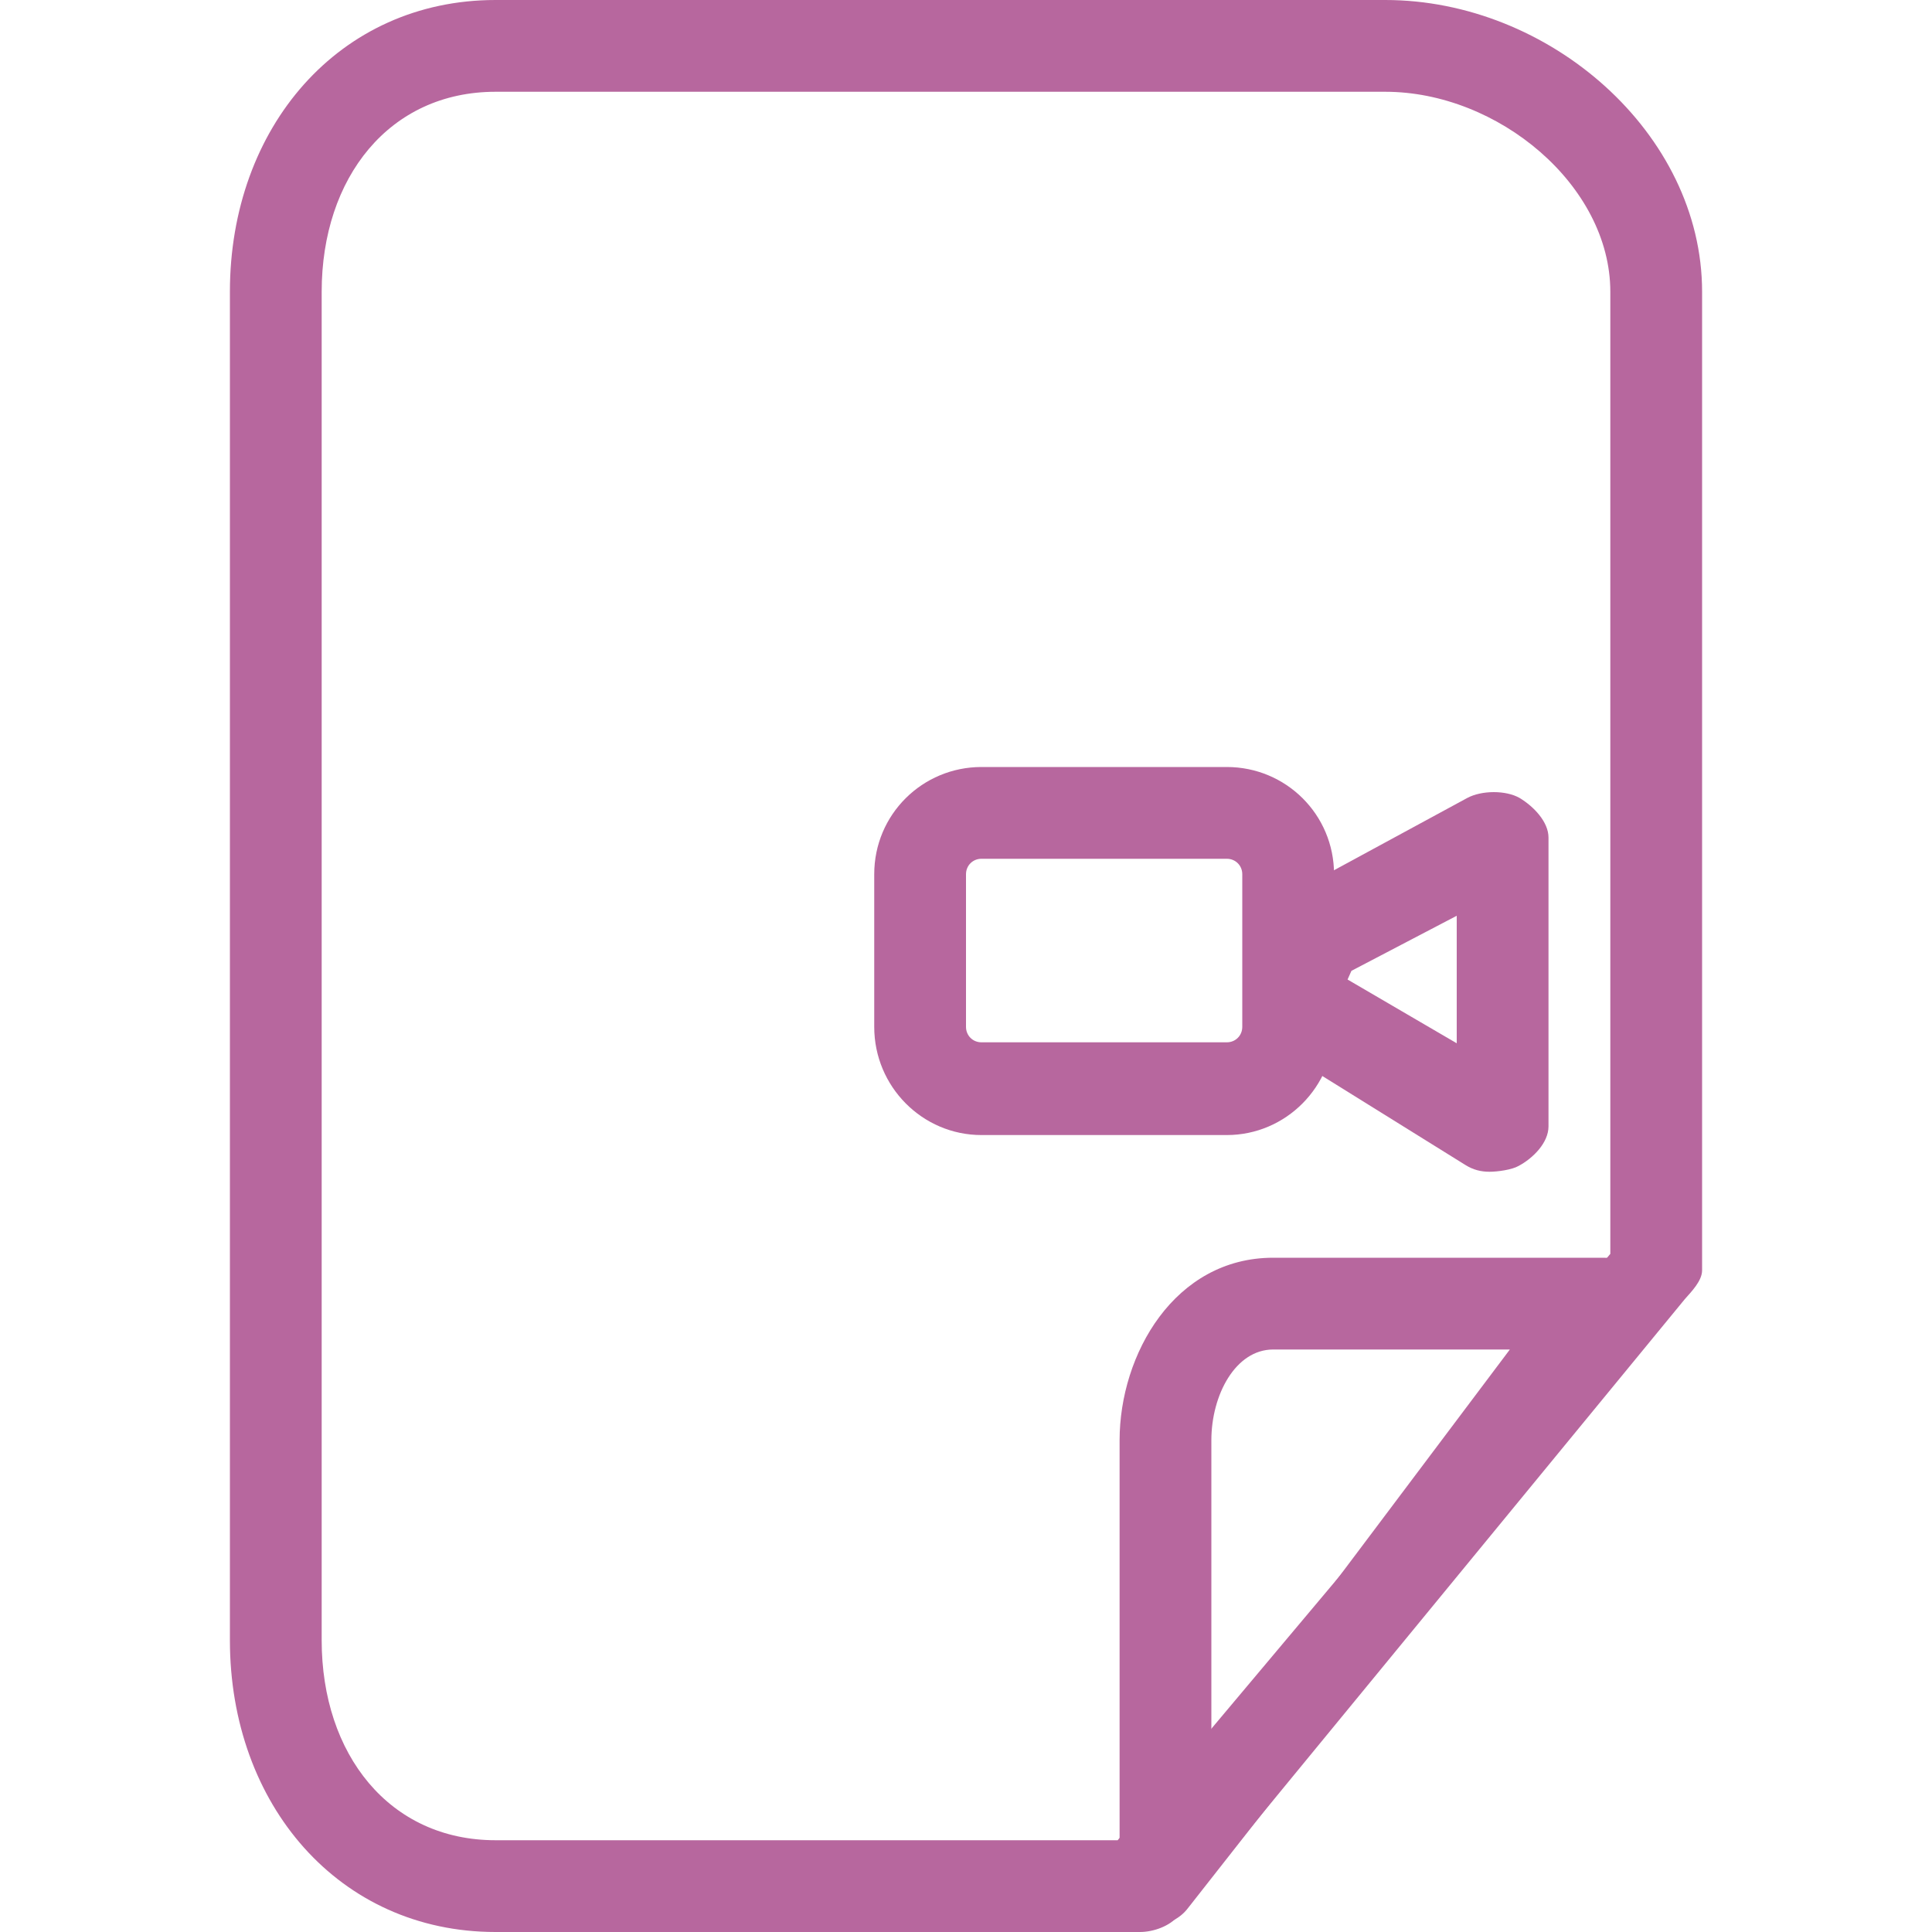
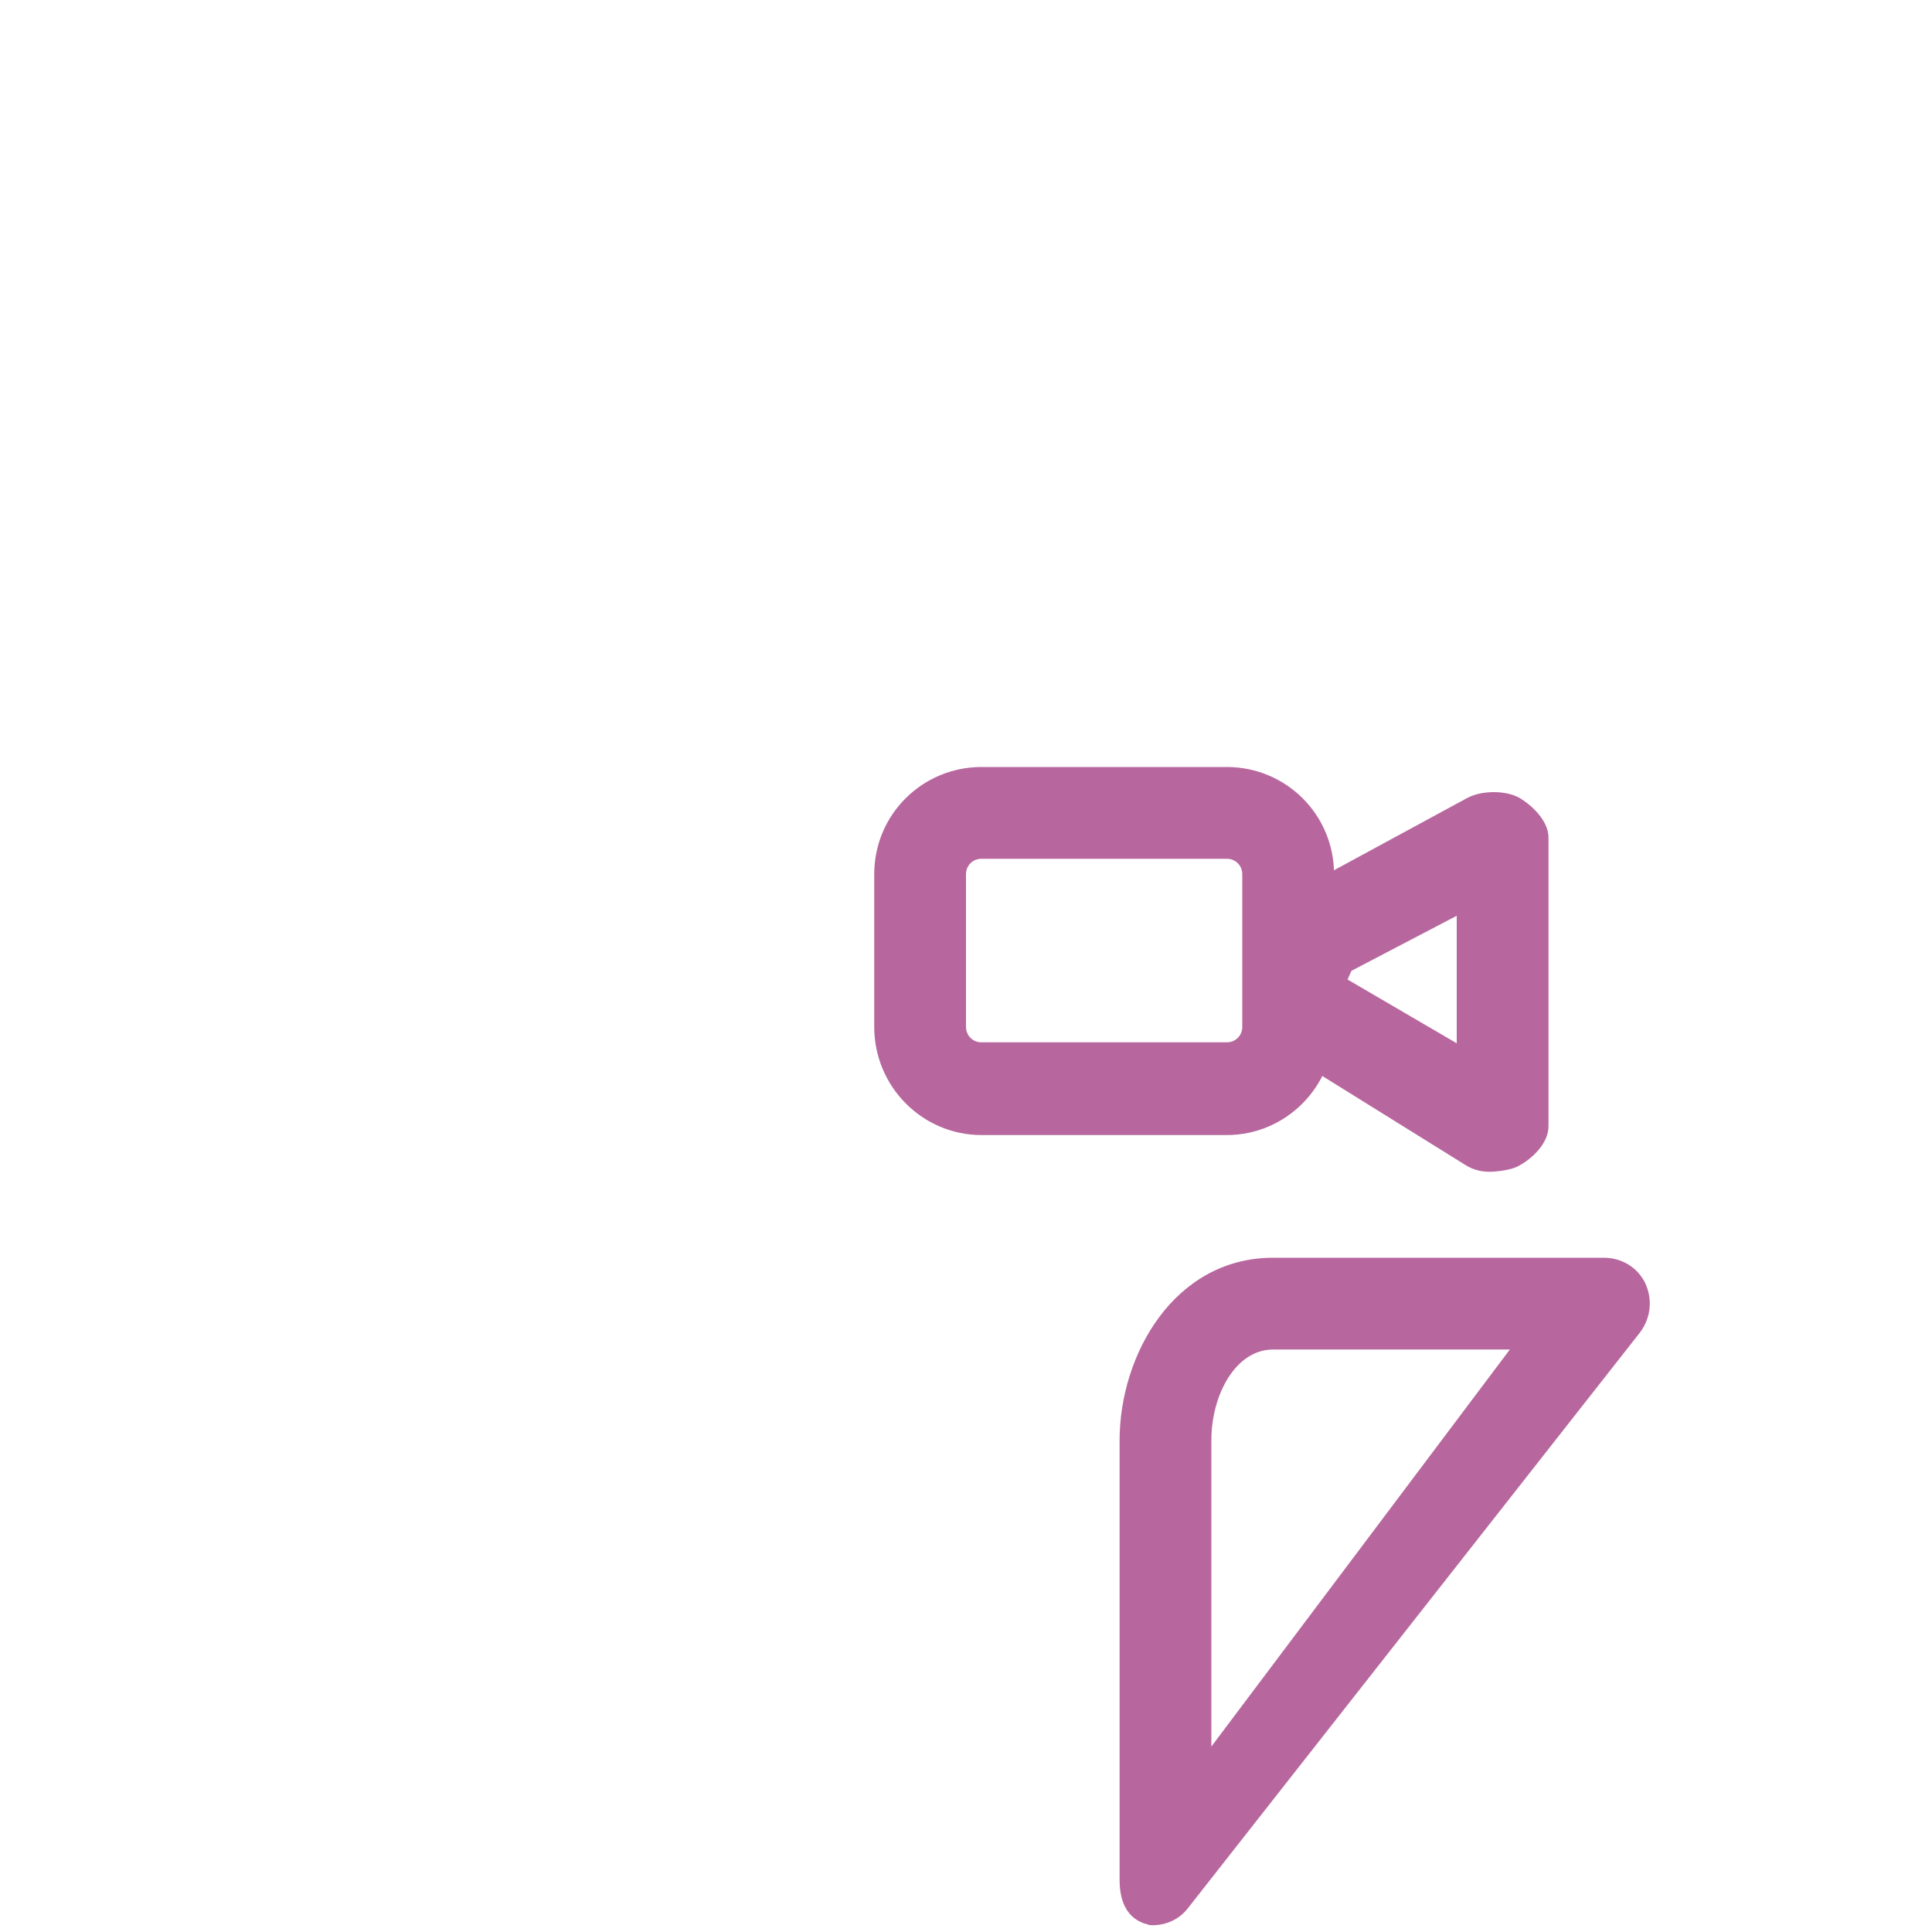
<svg xmlns="http://www.w3.org/2000/svg" xml:space="preserve" width="2000px" height="2000px" version="1.1" style="shape-rendering:geometricPrecision; text-rendering:geometricPrecision; image-rendering:optimizeQuality; fill-rule:evenodd; clip-rule:evenodd" viewBox="0 0 2000 2000">
  <defs>
    <style type="text/css">
   
    .fil0 {fill:#b7679e;fill-rule:nonzero}
   
  </style>
  </defs>
  <g id="Warstwa_x0020_1">
-     <path class="fil0" d="M1180 2000l-667 0c-162,0 -275,-132 -275,-302l0 -1396c0,-170 113,-302 275,-302l921 0c170,0 328,138 328,302l0 1013c0,11 -11,22 -18,30l-524 638c-9,11 -26,17 -40,17zm-667 -1905l0 0c-110,0 -180,89 -180,207l0 1396c0,118 70,207 180,207l644 0 510 -607 0 -996c0,-110 -116,-207 -233,-207l-921 0z" />
    <path class="fil0" d="M1193 1993c-5,0 -4,-1 -9,-2 -19,-7 -25,-25 -25,-45l0 -455c0,-89 57,-189 159,-189l342 0c19,0 35,10 43,26 8,17 6,36 -5,51l-468 596c-9,12 -23,18 -37,18zm125 -596l0 0c-39,0 -64,47 -64,94l0 317 309 -411 -245 0z" />
    <path class="fil0" d="M1381 1063c0,62 -50,112 -111,112l-254 0c-61,0 -111,-50 -111,-112l0 -158c0,-62 50,-111 111,-111l254 0c61,0 111,49 111,111l0 158zm-95 -158l0 0c0,-9 -7,-16 -16,-16l-254 0c-9,0 -16,7 -16,16l0 158c0,9 7,16 16,16l254 0c9,0 16,-7 16,-16l0 -158z" />
    <path class="fil0" d="M1542 1213c-9,0 -17,-2 -25,-7l-201 -125c-14,-9 -22,-24 -22,-40l-1 -63c0,-18 10,-34 25,-43l201 -109c15,-8 40,-8 54,0 15,9 30,25 30,41l0 299c0,17 -16,33 -31,41 -7,4 -22,6 -30,6zm-147 -199l0 0 113 66 0 -132 -109 57 -4 9z" />
  </g>
</svg>